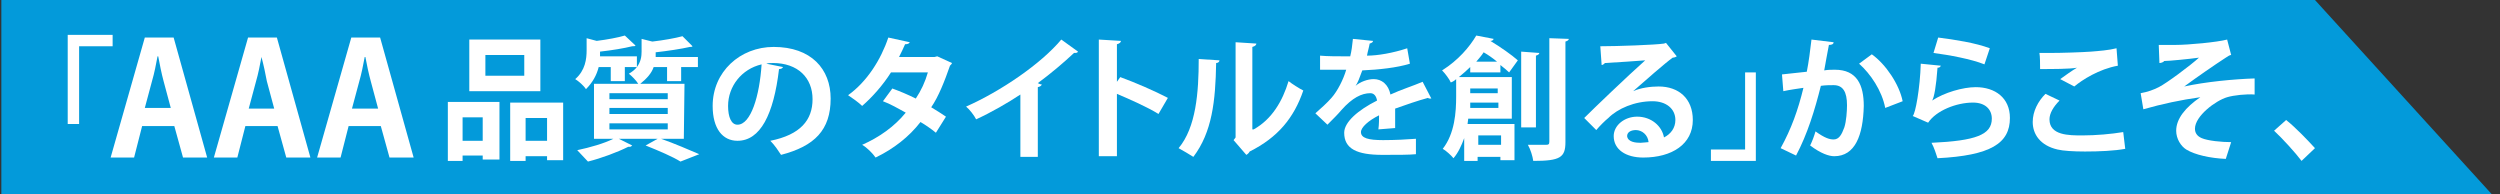
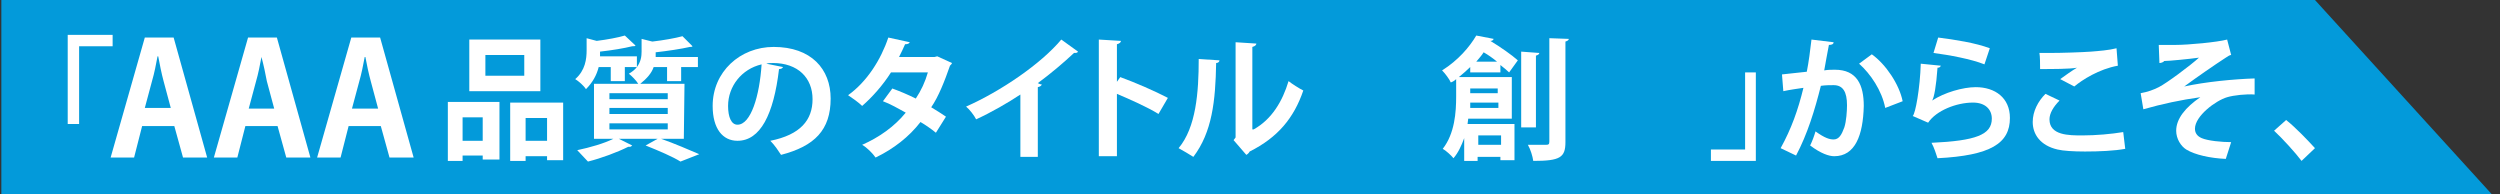
<svg xmlns="http://www.w3.org/2000/svg" version="1.1" id="レイヤー_1" x="0px" y="0px" width="372.9px" height="29px" viewBox="0 0 372.9 29" style="enable-background:new 0 0 372.9 29;" xml:space="preserve">
  <rect x="0" y="0" width="372.9" height="29" fill="#333333" stroke="none" />
  <style type="text/css">
	.st0{fill:#039ADA;}
	.st1{fill:#FFFFFF;}
</style>
  <g>
    <polygon class="st0" points="371.7,29 0.2,29 0.2,0 345.3,0  " />
  </g>
  <path class="st1" d="M10.1,18.5V5.2h6.7v1.7h-5v11.6H10.1z" />
  <g>
    <path class="st1" d="M30.9,23.5h-3.6L26,18.8h-4.8L20,23.5h-3.5l5.1-17.9h4.3L30.9,23.5z M25.5,16.2l-1.1-4.1   c-0.3-1.1-0.6-2.6-0.8-3.7h-0.1C23.3,9.5,23,11,22.7,12l-1.1,4.1h3.9V16.2z" />
    <path class="st1" d="M46.3,23.5h-3.6l-1.3-4.7h-4.8l-1.2,4.7h-3.5L37,5.6h4.3L46.3,23.5z M40.9,16.2l-1.1-4.1   C39.6,11,39.3,9.6,39,8.5l0,0c-0.2,1.1-0.5,2.6-0.8,3.6l-1.1,4.1H40.9z" />
    <path class="st1" d="M61.7,23.5h-3.6l-1.3-4.7H52l-1.2,4.7h-3.5l5.1-17.9h4.3L61.7,23.5z M56.4,16.2l-1.1-4.1   C55,11,54.7,9.6,54.5,8.5h-0.1c-0.2,1.1-0.5,2.6-0.8,3.6l-1.1,4.1H56.4z" />
  </g>
  <path class="st1" d="M66.8,24v-8.8h7.7v8.6H72v-0.6h-3V24H66.8z M72,17.5h-3V21h3V17.5z M80.6,5.9v7.7H70V5.9H80.6z M78.2,11.4V8.2  h-5.8v3.1h5.8V11.4z M76.1,15.3H84v8.6h-2.4v-0.6h-3.2V24h-2.3V15.3z M78.4,21h3.2v-3.4h-3.2V21z" />
  <path class="st1" d="M102,20.7h-3.4c2,0.7,4.3,1.7,5.7,2.3l-2.8,1.1c-1.1-0.7-3.2-1.6-5.2-2.4l1.8-1h-5.8l2,1  c-0.1,0.1-0.2,0.2-0.4,0.2c-0.1,0-0.1,0-0.2,0c-1.6,0.8-4,1.7-6,2.2c-0.4-0.4-1.2-1.3-1.6-1.7c1.9-0.4,4-1,5.4-1.7h-2.9v-8.2h6.6  c-0.3-0.5-1-1.2-1.4-1.5c0.5-0.3,0.9-0.6,1.2-1h-1.8v2.1h-2.1V10h-1.8c-0.3,1.2-0.9,2.3-1.9,3.3c-0.3-0.5-1.1-1.2-1.6-1.5  c1.5-1.3,1.7-3,1.7-4.3V5.7L89,6.1c1.6-0.2,3.2-0.5,4.2-0.8l1.6,1.5c-0.1,0.1-0.2,0.1-0.5,0.1c-1.2,0.3-3,0.6-4.8,0.8  c0,0.3,0,0.5,0,0.7H95V10c0.6-0.8,0.7-1.6,0.7-2.3V5.8l1.6,0.4c1.7-0.2,3.4-0.5,4.5-0.8l1.5,1.5C103.2,7,103.1,7,102.9,7  c-1.3,0.3-3.3,0.6-5.1,0.8c0,0.3,0,0.5,0,0.7h6.3V10h-2.5v2.1h-2.1V10h-2c-0.3,0.9-1,1.7-2,2.5h6.6L102,20.7L102,20.7z M90.9,13.9  v0.9h8.7v-0.9H90.9z M90.9,16.1V17h8.7v-0.9H90.9z M90.9,18.4v0.9h8.7v-0.9H90.9z" />
  <path class="st1" d="M116.8,10c-0.1,0.2-0.3,0.3-0.6,0.3c-0.8,6.8-2.8,10.7-6.2,10.7c-2.2,0-3.7-1.8-3.7-5.2c0-5.1,4.1-8.8,9.1-8.8  c5.6,0,8.5,3.3,8.5,7.7c0,4.7-2.4,7.1-7.4,8.4c-0.4-0.6-0.9-1.4-1.6-2.1c4.5-0.9,6.3-3.1,6.3-6.2c0-3.2-2.2-5.4-5.9-5.4  c-0.4,0-0.7,0-1,0.1L116.8,10z M113.6,9.6c-3,0.7-5,3.3-5,6.2c0,1.7,0.5,2.8,1.4,2.8C112,18.6,113.3,14.3,113.6,9.6z" />
  <path class="st1" d="M142,9.4c0,0.1-0.2,0.3-0.3,0.4c-0.8,2.3-1.7,4.6-2.8,6.2c0.7,0.4,1.6,1,2.2,1.4l-1.5,2.4  c-0.6-0.5-1.6-1.2-2.3-1.6c-1.7,2.2-4,4-6.7,5.3c-0.4-0.6-1.3-1.5-2-1.9c2.5-1.1,4.8-2.7,6.5-4.8c-1.1-0.6-2.3-1.3-3.4-1.7l1.4-1.9  c1.1,0.4,2.3,0.9,3.5,1.5c0.8-1.2,1.4-2.5,1.8-3.9h-5.5c-1.2,1.9-2.8,3.7-4.3,5c-0.5-0.5-1.5-1.2-2.1-1.6c2.8-2,4.9-5.3,6-8.6  l3.2,0.7c-0.1,0.2-0.3,0.3-0.7,0.3c-0.2,0.5-0.6,1.3-0.9,1.9h5.3l0.4-0.1L142,9.4z" />
  <path class="st1" d="M160.8,7.7c-0.1,0.2-0.3,0.2-0.6,0.2c-1.6,1.5-3.5,3.1-5.4,4.5c0.2,0.1,0.4,0.2,0.6,0.2  c-0.1,0.2-0.2,0.3-0.6,0.4v10.4h-2.6v-9.3c-1.8,1.2-4.4,2.7-6.6,3.7c-0.3-0.6-1-1.5-1.5-1.9c5.2-2.3,11.2-6.4,14.2-10L160.8,7.7z" />
  <path class="st1" d="M172.8,17c-1.6-1-4.3-2.2-6.2-3v9.3h-2.7V5.9l3.3,0.2c0,0.2-0.2,0.4-0.6,0.5v5.6l0.5-0.7  c2.2,0.8,5.2,2.1,7.1,3.1L172.8,17z" />
  <path class="st1" d="M181.9,9c0,0.2-0.2,0.4-0.5,0.4c-0.1,5.7-0.6,10.3-3.4,14c-0.6-0.4-1.5-0.9-2.2-1.3c2.6-3.1,3-8.3,3-13.3  L181.9,9z M187,19.3c2.7-1.5,4.3-4.2,5.2-7.2c0.5,0.4,1.6,1.1,2.2,1.4c-1.4,4.1-3.8,7-8,9.1c-0.1,0.2-0.3,0.4-0.5,0.5l-1.9-2.2  l0.3-0.4V6.3l3.1,0.2c0,0.2-0.2,0.4-0.6,0.5v12.3H187z" />
-   <path class="st1" d="M213.5,14.7c-0.1,0-0.1,0-0.2,0c-0.1,0-0.2,0-0.3-0.1c-1.5,0.4-3.5,1.1-4.9,1.6c0,0.4,0,0.9,0,1.3s0,1,0,1.6  l-2.5,0.2c0.1-0.7,0.1-1.6,0.1-2.1c-1.6,0.8-2.7,1.8-2.7,2.5c0,0.9,1.1,1.2,3.3,1.2c1.7,0,3.7-0.1,4.9-0.2V23c-1,0.1-2.7,0.1-5,0.1  c-3.8,0-5.7-0.9-5.7-3.3c0-1.6,2.1-3.4,4.9-4.8c-0.1-0.6-0.4-1.1-1-1.1c-1.3,0-2.7,0.7-4.3,2.5c-0.5,0.6-1.2,1.3-2.1,2.2l-1.8-1.7  c0.8-0.7,1.8-1.6,2.4-2.3c0.9-1,1.8-2.8,2.2-4.2H200c-0.4,0-2.6,0-3.1,0V8.3c1.1,0.1,2.5,0.1,3.4,0.1h1.1c0.2-0.8,0.3-1.6,0.4-2.6  l3,0.3c0,0.2-0.2,0.3-0.5,0.4c-0.1,0.6-0.3,1.2-0.4,1.8c1.6,0,3.9-0.4,6-1.1l0.4,2.3c-1.9,0.6-4.7,0.9-7.1,1c-0.4,1.1-0.7,1.9-1,2.3  l0,0c0.7-0.6,1.8-1,2.7-1c1.2,0,2.2,0.8,2.5,2.3c1.5-0.7,3.4-1.3,4.8-1.9L213.5,14.7z" />
  <path class="st1" d="M224,10.8h-4.7V10c-0.5,0.5-1.1,1-1.7,1.5h7.9v6.2H219l-0.1,0.8h7v5.4h-2.1v-0.5h-3.4V24h-2v-3.4  c-0.4,1.1-0.9,2.2-1.6,3c-0.3-0.4-1.2-1.2-1.6-1.4c1.8-2.3,2-5.5,2-7.8v-2.6c-0.2,0.2-0.5,0.4-0.8,0.5c-0.2-0.5-0.9-1.4-1.3-1.8  c2.4-1.5,4.1-3.5,5.1-5.2l2.6,0.5c-0.1,0.2-0.2,0.3-0.5,0.3l0,0c1.5,0.9,3.2,2.1,4.1,2.9l-1.3,1.8c-0.3-0.3-0.8-0.7-1.3-1.1v1.1H224  z M219.3,15.3c0,0.3,0,0.5,0,0.8h4.2v-0.8H219.3z M223.4,13.2h-4.1v0.7h4.1V13.2z M223.3,9.2c-0.6-0.5-1.3-1-2-1.4  c-0.3,0.5-0.7,0.9-1.1,1.4H223.3z M223.9,20.2h-3.4v1.4h3.4V20.2z M229.6,7.9c0,0.2-0.2,0.3-0.5,0.4V19h-2.2V7.7L229.6,7.9z   M231.2,5.7l2.8,0.1c0,0.2-0.2,0.3-0.5,0.4v15c0,2.3-0.8,2.8-4.8,2.8c-0.1-0.7-0.4-1.7-0.8-2.4c1.2,0,2.4,0,2.7,0  c0.4,0,0.5-0.1,0.5-0.5V5.7H231.2z" />
-   <path class="st1" d="M243.6,13.6c1.1-0.5,2.6-0.7,3.8-0.7c3,0,5.1,1.8,5.1,5c0,3.6-3.1,5.6-7.4,5.6c-2.6,0-4.4-1.2-4.4-3.2  c0-1.6,1.6-2.9,3.5-2.9c2.1,0,3.7,1.4,4,3.1c1-0.5,1.7-1.4,1.7-2.6c0-1.7-1.4-2.8-3.4-2.8c-2.7,0-5.2,1.1-6.6,2.5  c-0.5,0.4-1.3,1.2-1.8,1.8l-1.8-1.8c1.4-1.4,6.4-6.2,9.1-8.6c-1,0.1-4.4,0.3-6,0.4c-0.1,0.1-0.3,0.3-0.5,0.3l-0.2-2.8  c2.5,0,8.2-0.2,9.5-0.4l0.3-0.1l1.6,2c-0.1,0.1-0.4,0.2-0.6,0.2C248.5,9.3,245.3,12.1,243.6,13.6L243.6,13.6z M244.7,21.3  c0.3,0,1-0.1,1.2-0.1c-0.1-1.1-1-1.8-1.9-1.8c-0.7,0-1.3,0.3-1.3,0.9C242.8,21.2,244,21.3,244.7,21.3z" />
  <path class="st1" d="M261.9,10.8V24h-6.7v-1.7h5.1V10.8H261.9z" />
  <path class="st1" d="M273.5,6.3c0,0.3-0.3,0.4-0.7,0.4c-0.2,1-0.5,2.7-0.7,3.8c0.5-0.1,1.2-0.1,1.6-0.1c3.3,0,4.3,2.3,4.3,5.4l0,0  c-0.1,4.4-1.3,7.5-4.4,7.5c-0.8,0-2-0.4-3.6-1.6c0.3-0.6,0.6-1.4,0.8-2.1c1.4,1,2.1,1.2,2.7,1.2c0.8,0,1.2-0.7,1.6-1.8  c0.3-0.9,0.4-2.5,0.4-3.3c0-2-0.6-3-2-3c-0.5,0-1.2,0-1.9,0.1c-0.9,3.6-2,7.2-3.7,10.4l-2.3-1.1c1.6-2.9,2.6-5.7,3.4-9  c-0.7,0.1-2.1,0.3-3,0.5l-0.2-2.5l3.7-0.4c0.3-1.5,0.5-3.1,0.7-4.8L273.5,6.3z M281.2,16.1c-0.5-2.6-2.2-5.1-3.9-6.6l1.9-1.4  c2.1,1.5,4.1,4.5,4.6,7L281.2,16.1z" />
  <path class="st1" d="M289.5,9.8c-0.1,0.2-0.2,0.3-0.5,0.3c-0.2,2.8-0.5,4.4-0.8,4.9l0,0c1.8-1.2,4.6-2,6.5-2c2.9,0,5.1,1.6,5.1,4.6  c0,3.8-2.9,5.6-10.8,6c-0.2-0.6-0.5-1.6-0.9-2.3c6.6-0.3,9-1.2,9-3.6c0-1.4-1-2.4-2.8-2.4c-2.5,0-5.5,1.2-6.7,3l-2.3-1  c0.4-0.3,1.1-4.2,1.2-7.8L289.5,9.8z M289.1,5.6c2.4,0.3,5.6,0.8,7.7,1.6L296,9.6c-2-0.8-5.3-1.4-7.6-1.7L289.1,5.6z" />
  <path class="st1" d="M317,22.2c-1.6,0.3-3.9,0.4-6,0.4c-1.7,0-3.3-0.1-4.1-0.3c-2.6-0.6-3.7-2.3-3.7-4.1c0-1.6,0.8-3.1,1.9-4.2  l2.1,1c-0.9,0.9-1.5,1.9-1.5,2.8c0,2.4,2.9,2.4,4.9,2.4s4.3-0.2,6.1-0.5L317,22.2z M307.3,11.8c0.7-0.5,1.8-1.3,2.5-1.7l0,0  c-1,0.2-3.8,0.2-5.5,0.2c0-0.6,0-1.9-0.1-2.4c0.4,0,0.8,0,1.4,0c2,0,4.9-0.1,6.3-0.2c1.2-0.1,2.6-0.2,3.8-0.5l0.2,2.6  c-2.8,0.5-5.3,2.1-6.5,3.1L307.3,11.8z" />
  <path class="st1" d="M322,6.7c0.7,0,1.5,0,2.5,0c1.9,0,6.2-0.4,7.7-0.8l0.6,2.3c-0.2,0-0.5,0.2-0.8,0.4c-1.7,1.1-4.3,2.9-6.2,4.3  c3.2-0.7,7.4-1.1,10.5-1.2v2.4c-1.2-0.1-3.1,0.1-4.1,0.4c-1.7,0.5-4.8,2.8-4.8,4.7c0,0.6,0.3,1.1,1,1.4c0.9,0.4,3,0.6,4.4,0.6  l-0.8,2.5c-2.3-0.1-4.6-0.6-5.9-1.4c-0.8-0.5-1.5-1.6-1.5-2.8c0-1.8,1.4-3.5,3.6-5c-2.9,0.4-5.7,1-8.5,1.8l-0.4-2.4  c1.1-0.2,1.9-0.5,2.7-0.9c1.2-0.6,4.8-3.3,6-4.4c-1.4,0.2-4.5,0.5-5.2,0.5c-0.1,0.2-0.5,0.3-0.7,0.3L322,6.7z" />
  <path class="st1" d="M341,17.9c1.4,1.1,3.3,3.1,4.3,4.2l-2,1.9c-0.9-1.2-2.9-3.4-4.1-4.5L341,17.9z" />
</svg>